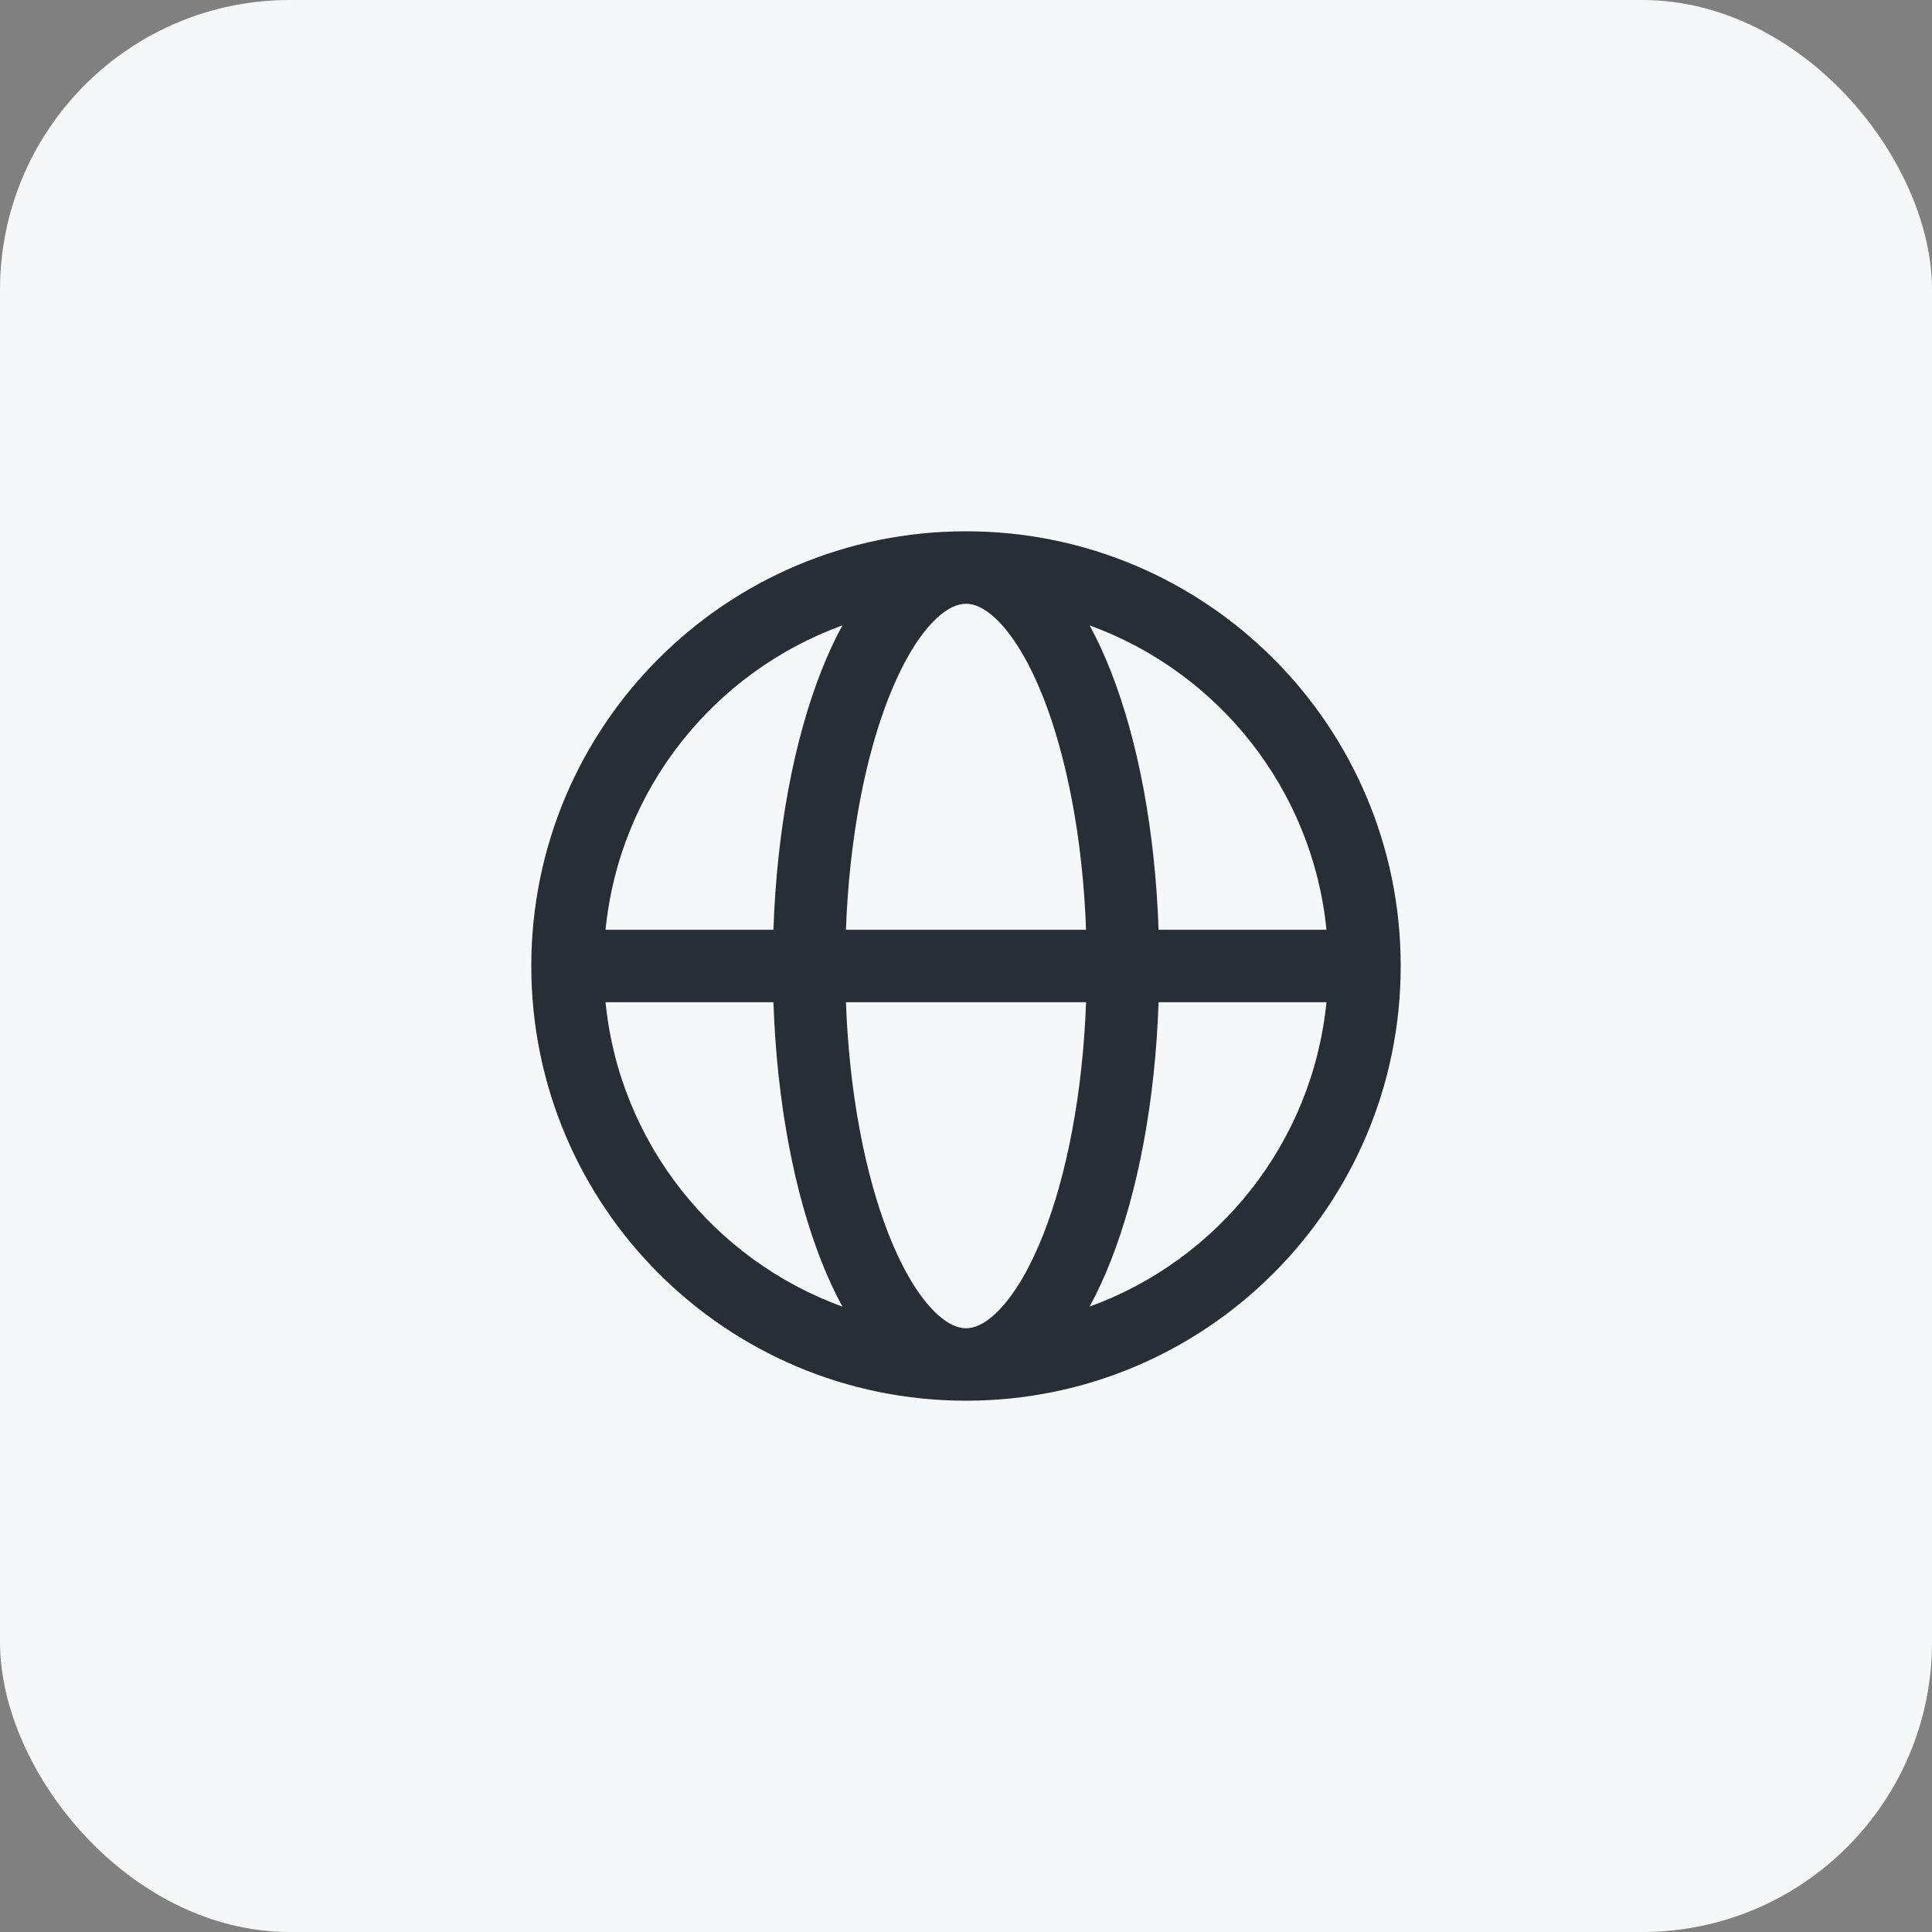
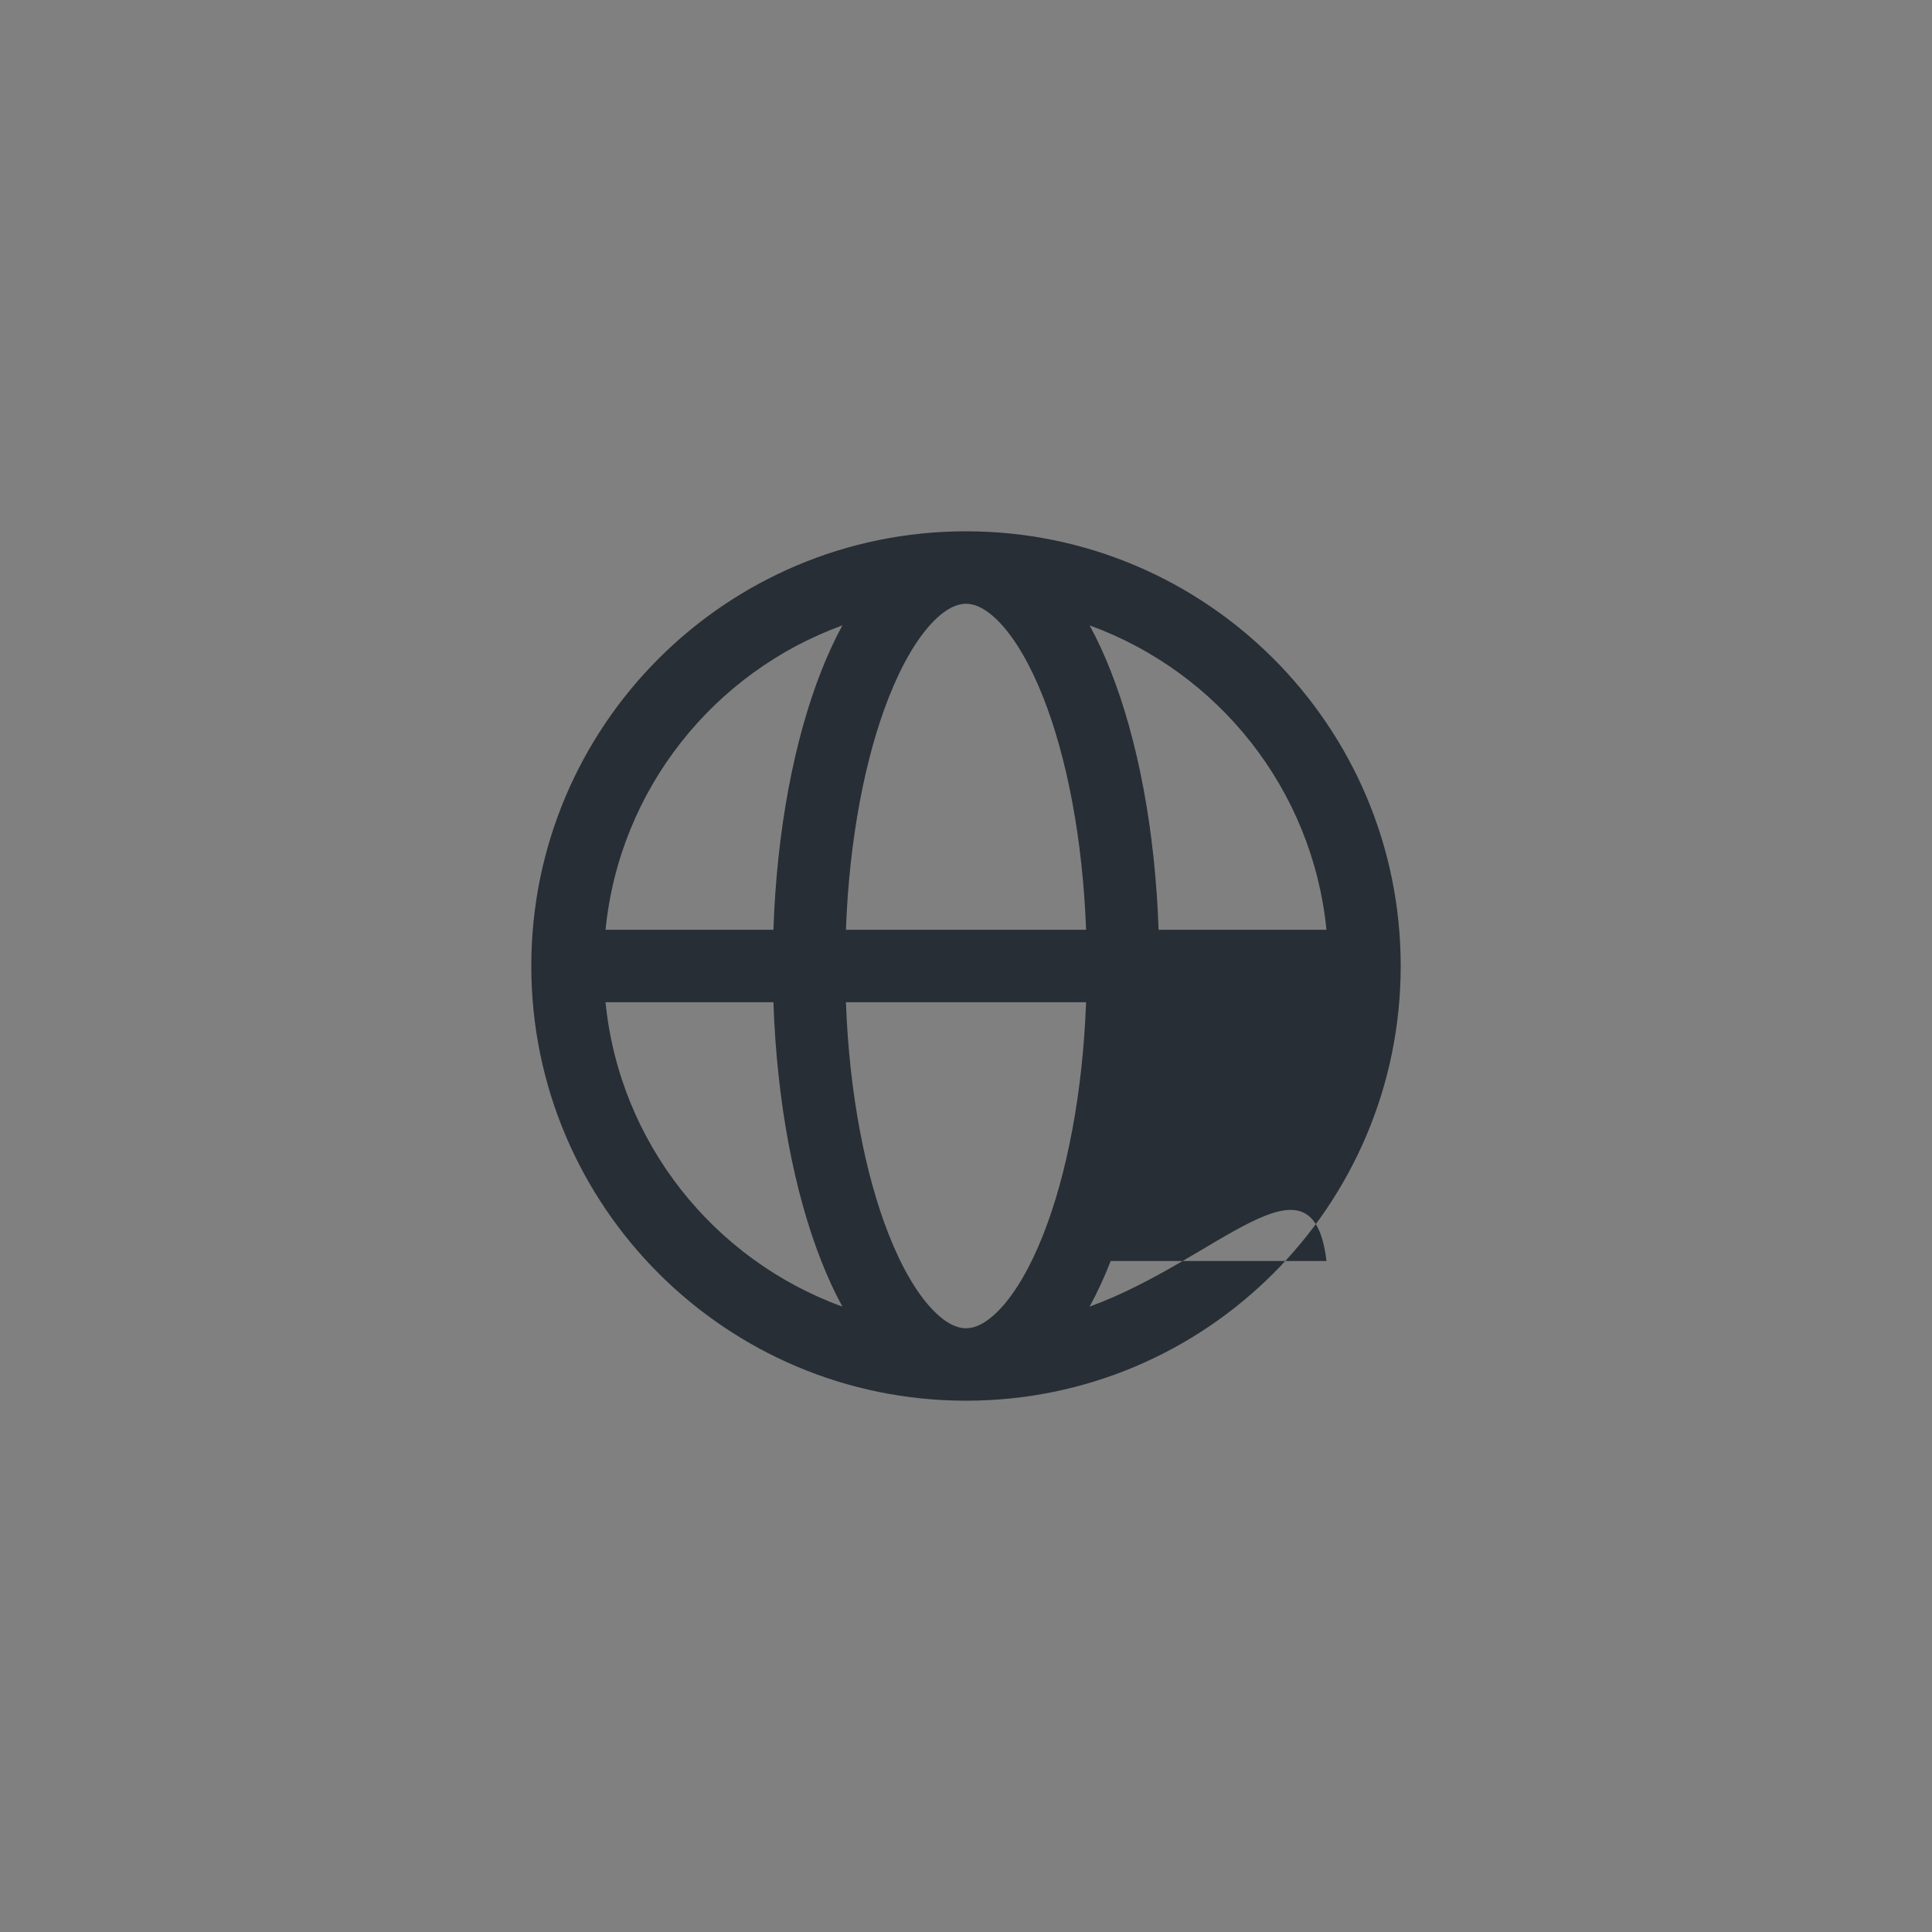
<svg xmlns="http://www.w3.org/2000/svg" width="40" height="40" viewBox="0 0 40 40" fill="none">
  <rect x="0" y="0" width="40" height="40" fill="#808080" stroke="none" />
-   <rect width="40" height="40" rx="6" fill="#F5F7F9" />
-   <path fill-rule="evenodd" clip-rule="evenodd" d="M12.537 19.25H16.013C16.083 17.194 16.441 15.32 17.004 13.892C17.136 13.557 17.281 13.24 17.441 12.948C14.784 13.912 12.826 16.336 12.537 19.25ZM20 11C15.029 11 11 15.029 11 20C11 24.971 15.029 29 20 29C24.971 29 29 24.971 29 20C29 15.029 24.971 11 20 11ZM20 12.5C19.828 12.5 19.586 12.585 19.284 12.909C18.981 13.235 18.674 13.746 18.4 14.441C17.917 15.668 17.584 17.348 17.514 19.25H22.486C22.416 17.348 22.083 15.668 21.6 14.441C21.326 13.746 21.019 13.235 20.716 12.909C20.414 12.585 20.172 12.5 20 12.5ZM23.987 19.25C23.917 17.194 23.559 15.32 22.996 13.892C22.864 13.557 22.719 13.24 22.559 12.948C25.216 13.912 27.174 16.336 27.463 19.25H23.987ZM22.486 20.75H17.514C17.584 22.652 17.917 24.332 18.4 25.559C18.674 26.254 18.981 26.765 19.284 27.09C19.586 27.415 19.828 27.5 20 27.5C20.172 27.5 20.414 27.415 20.716 27.09C21.019 26.765 21.326 26.254 21.6 25.559C22.083 24.332 22.416 22.652 22.486 20.75ZM22.559 27.052C22.719 26.76 22.864 26.443 22.996 26.108C23.559 24.68 23.917 22.806 23.987 20.75H27.463C27.174 23.664 25.216 26.088 22.559 27.052ZM17.441 27.052C17.281 26.76 17.136 26.443 17.004 26.108C16.441 24.68 16.083 22.806 16.013 20.75H12.537C12.826 23.664 14.784 26.088 17.441 27.052Z" fill="#272E35" />
+   <path fill-rule="evenodd" clip-rule="evenodd" d="M12.537 19.25H16.013C16.083 17.194 16.441 15.32 17.004 13.892C17.136 13.557 17.281 13.24 17.441 12.948C14.784 13.912 12.826 16.336 12.537 19.25ZM20 11C15.029 11 11 15.029 11 20C11 24.971 15.029 29 20 29C24.971 29 29 24.971 29 20C29 15.029 24.971 11 20 11ZM20 12.5C19.828 12.5 19.586 12.585 19.284 12.909C18.981 13.235 18.674 13.746 18.4 14.441C17.917 15.668 17.584 17.348 17.514 19.25H22.486C22.416 17.348 22.083 15.668 21.6 14.441C21.326 13.746 21.019 13.235 20.716 12.909C20.414 12.585 20.172 12.5 20 12.5ZM23.987 19.25C23.917 17.194 23.559 15.32 22.996 13.892C22.864 13.557 22.719 13.24 22.559 12.948C25.216 13.912 27.174 16.336 27.463 19.25H23.987ZM22.486 20.75H17.514C17.584 22.652 17.917 24.332 18.4 25.559C18.674 26.254 18.981 26.765 19.284 27.09C19.586 27.415 19.828 27.5 20 27.5C20.172 27.5 20.414 27.415 20.716 27.09C21.019 26.765 21.326 26.254 21.6 25.559C22.083 24.332 22.416 22.652 22.486 20.75ZM22.559 27.052C22.719 26.76 22.864 26.443 22.996 26.108H27.463C27.174 23.664 25.216 26.088 22.559 27.052ZM17.441 27.052C17.281 26.76 17.136 26.443 17.004 26.108C16.441 24.68 16.083 22.806 16.013 20.75H12.537C12.826 23.664 14.784 26.088 17.441 27.052Z" fill="#272E35" />
</svg>